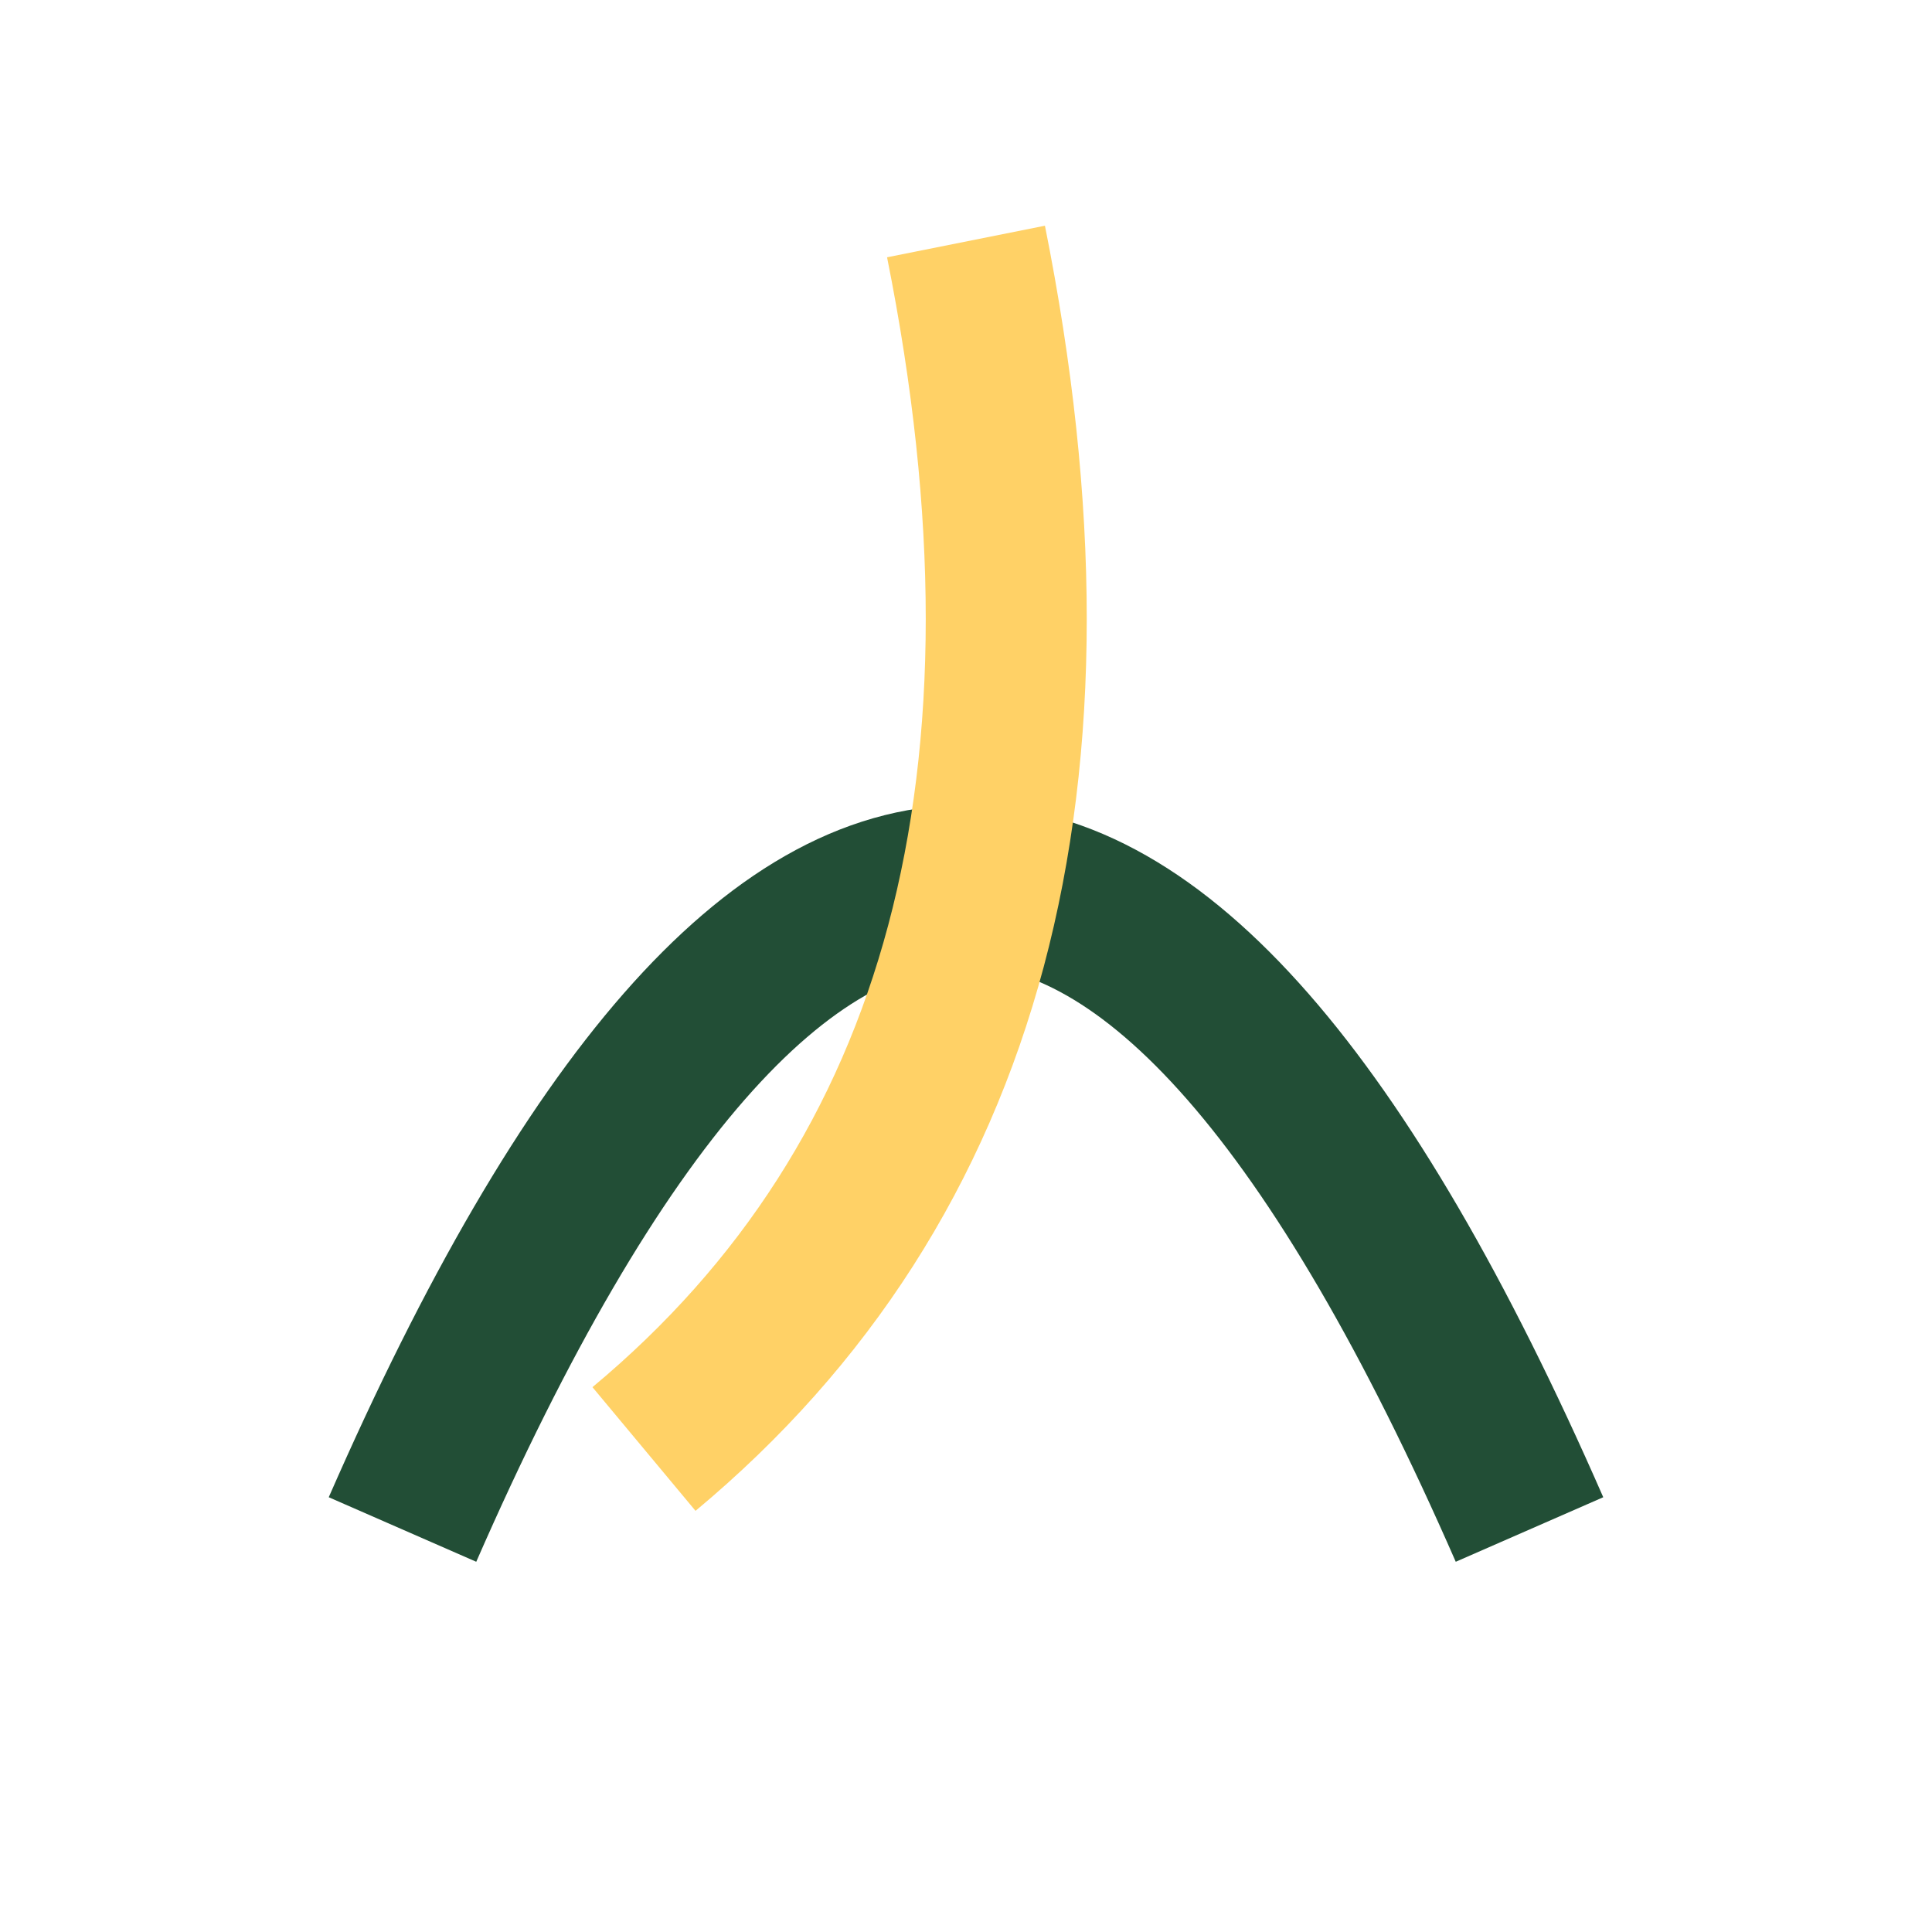
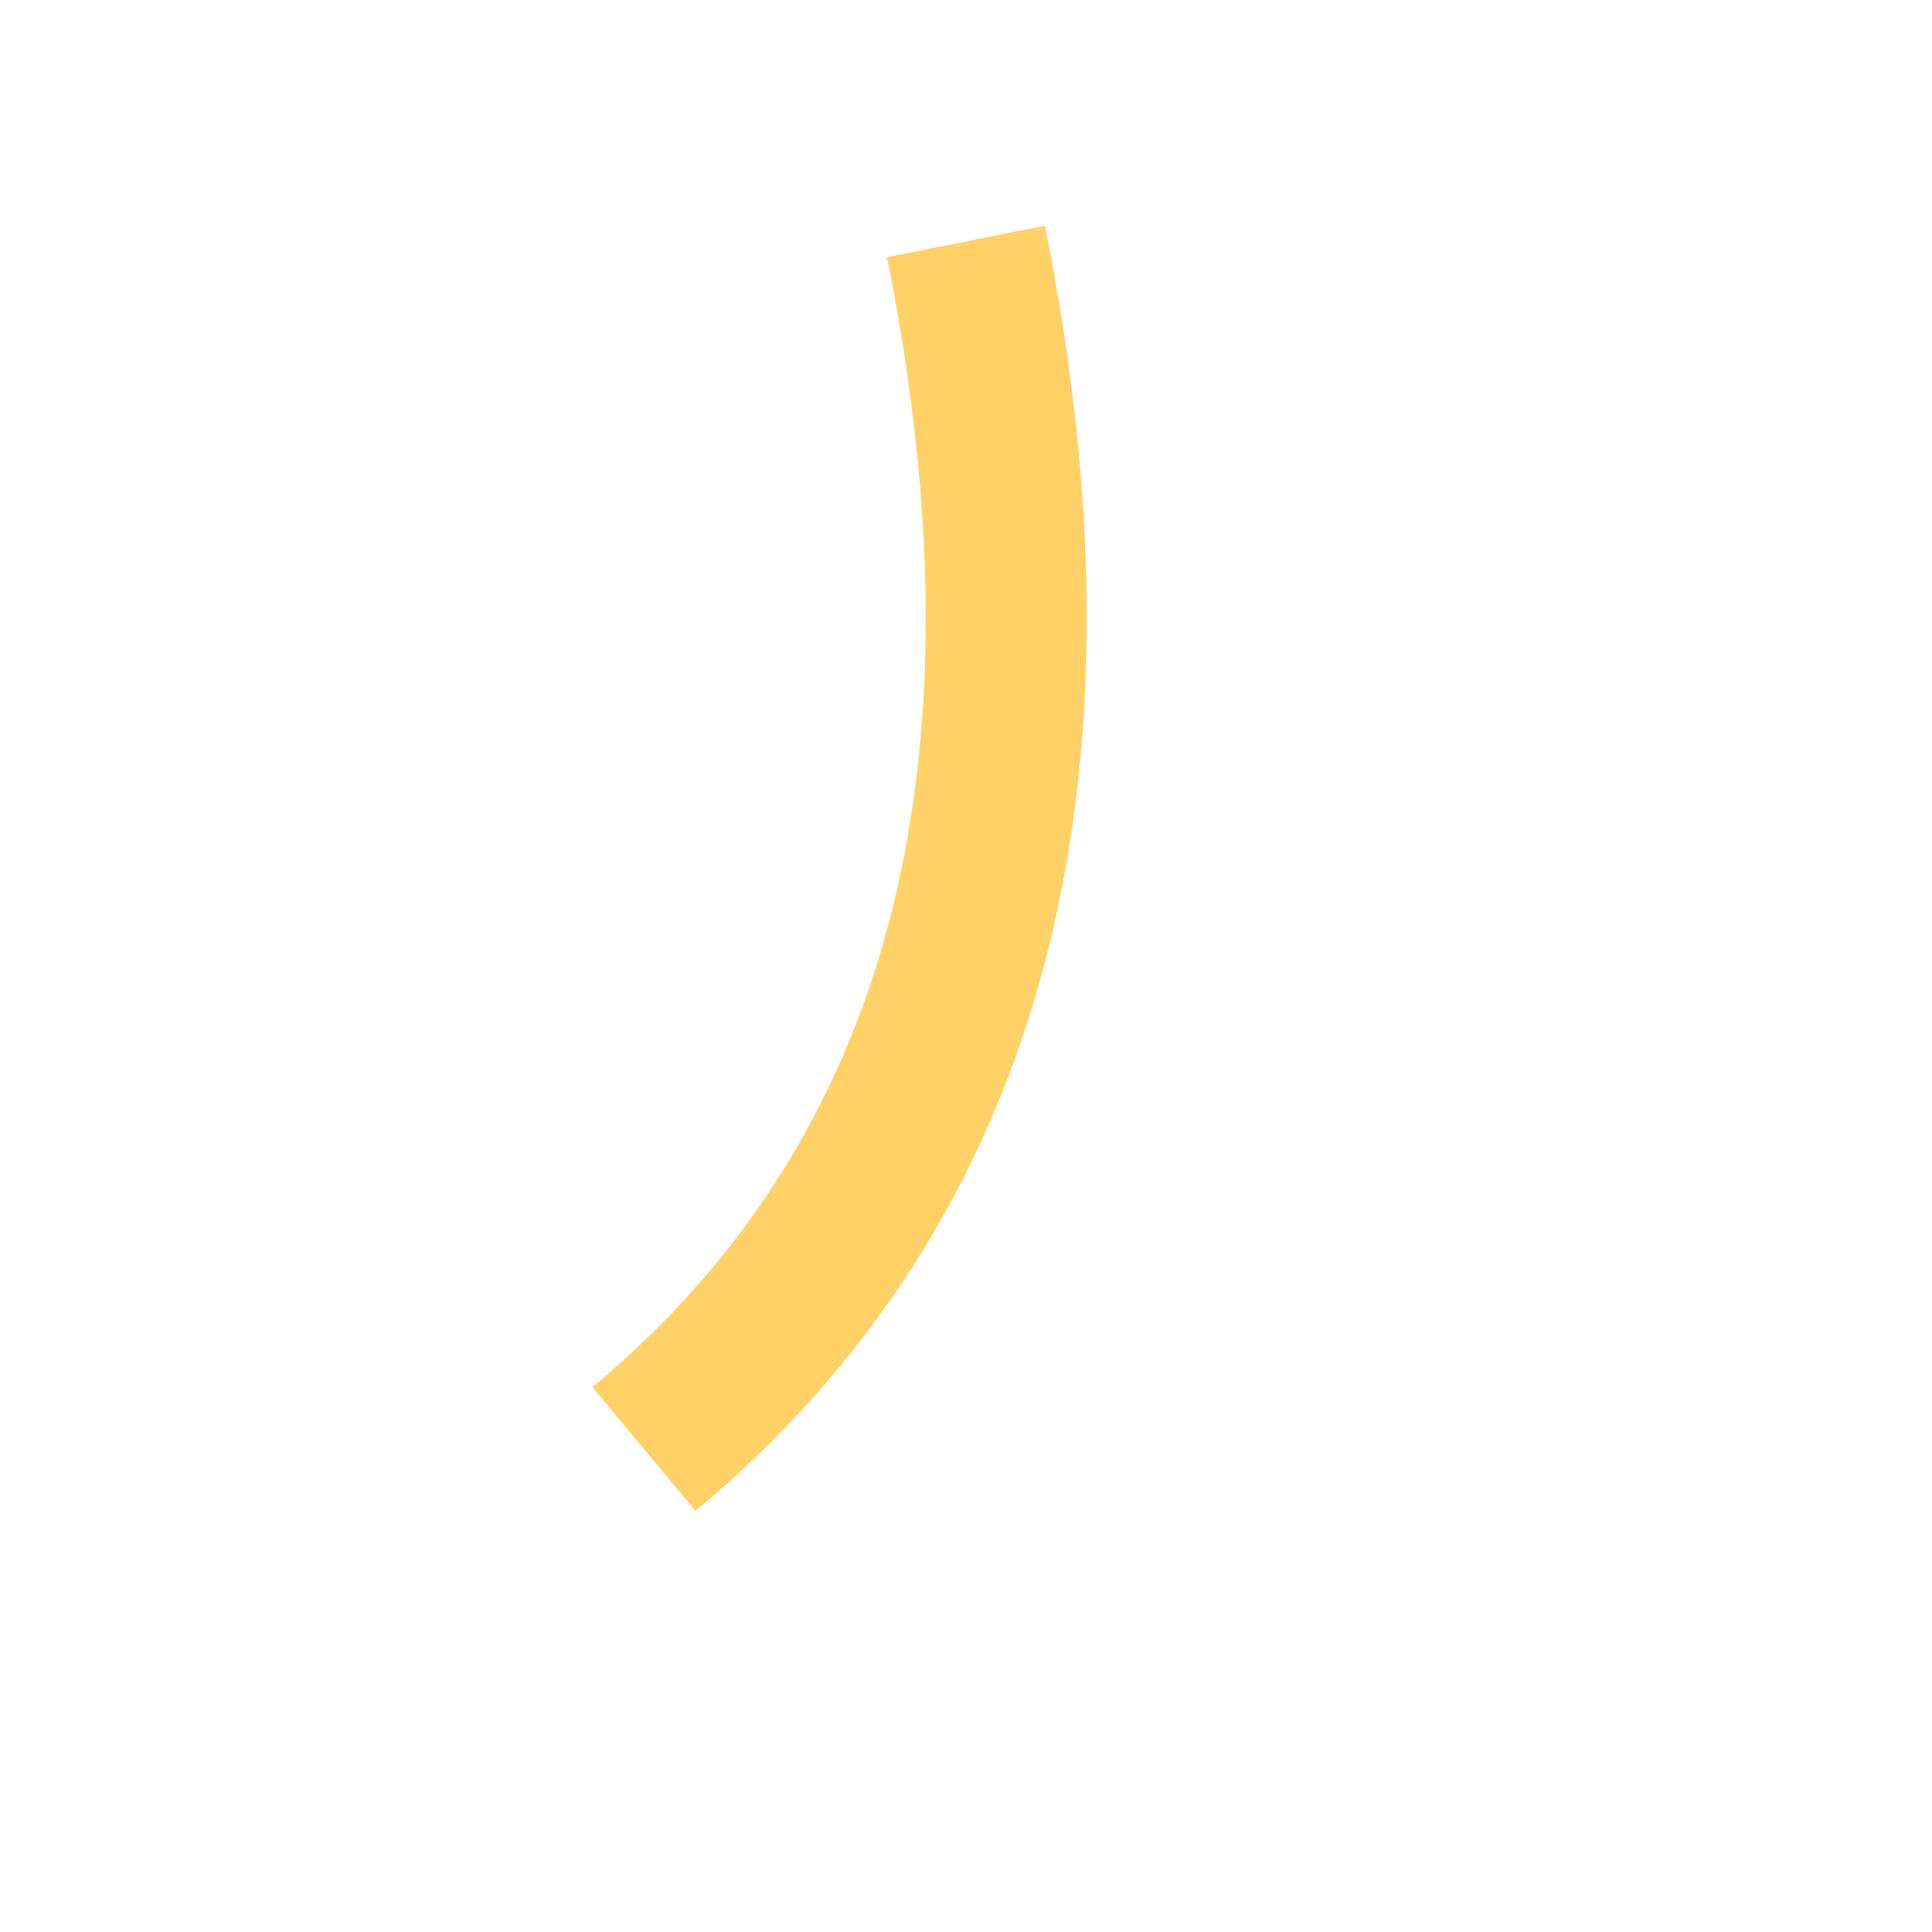
<svg xmlns="http://www.w3.org/2000/svg" width="24" height="24" viewBox="0 0 24 24">
-   <path d="M5 19Q12 3 19 19" stroke="#224E36" stroke-width="2" fill="none" />
  <path d="M12 3Q14 13 8 18" stroke="#FFD166" stroke-width="2" fill="none" />
</svg>